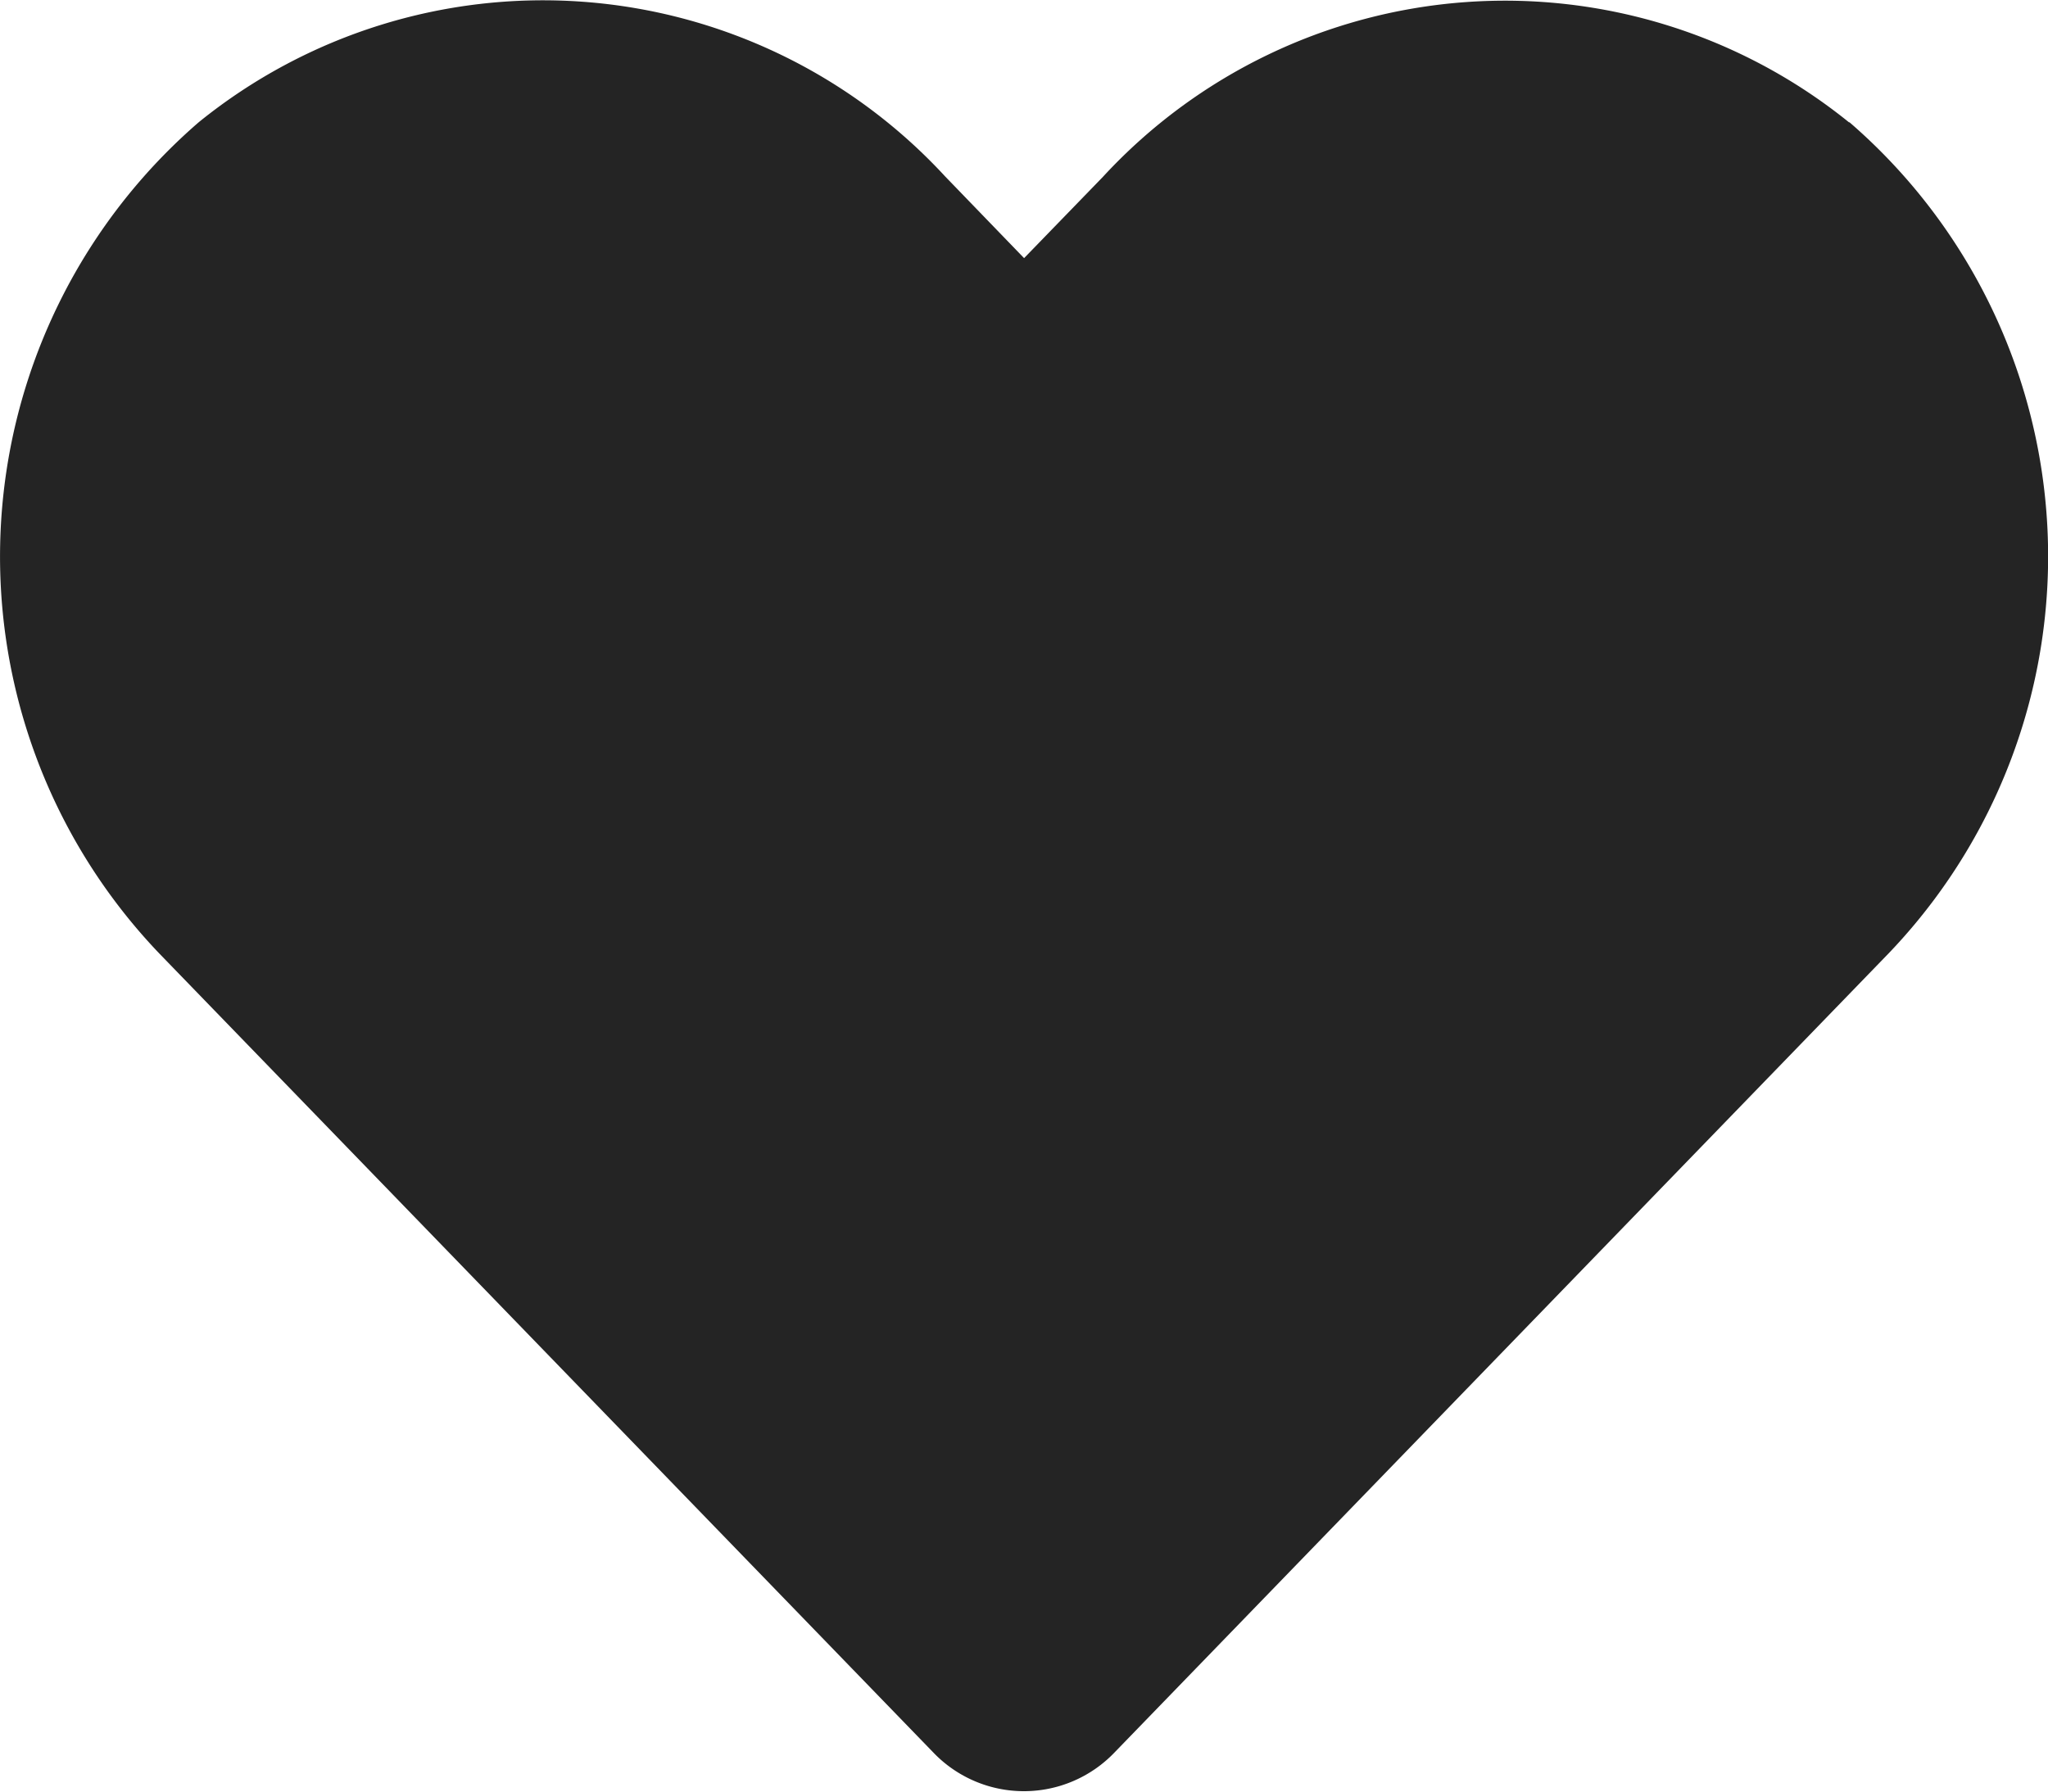
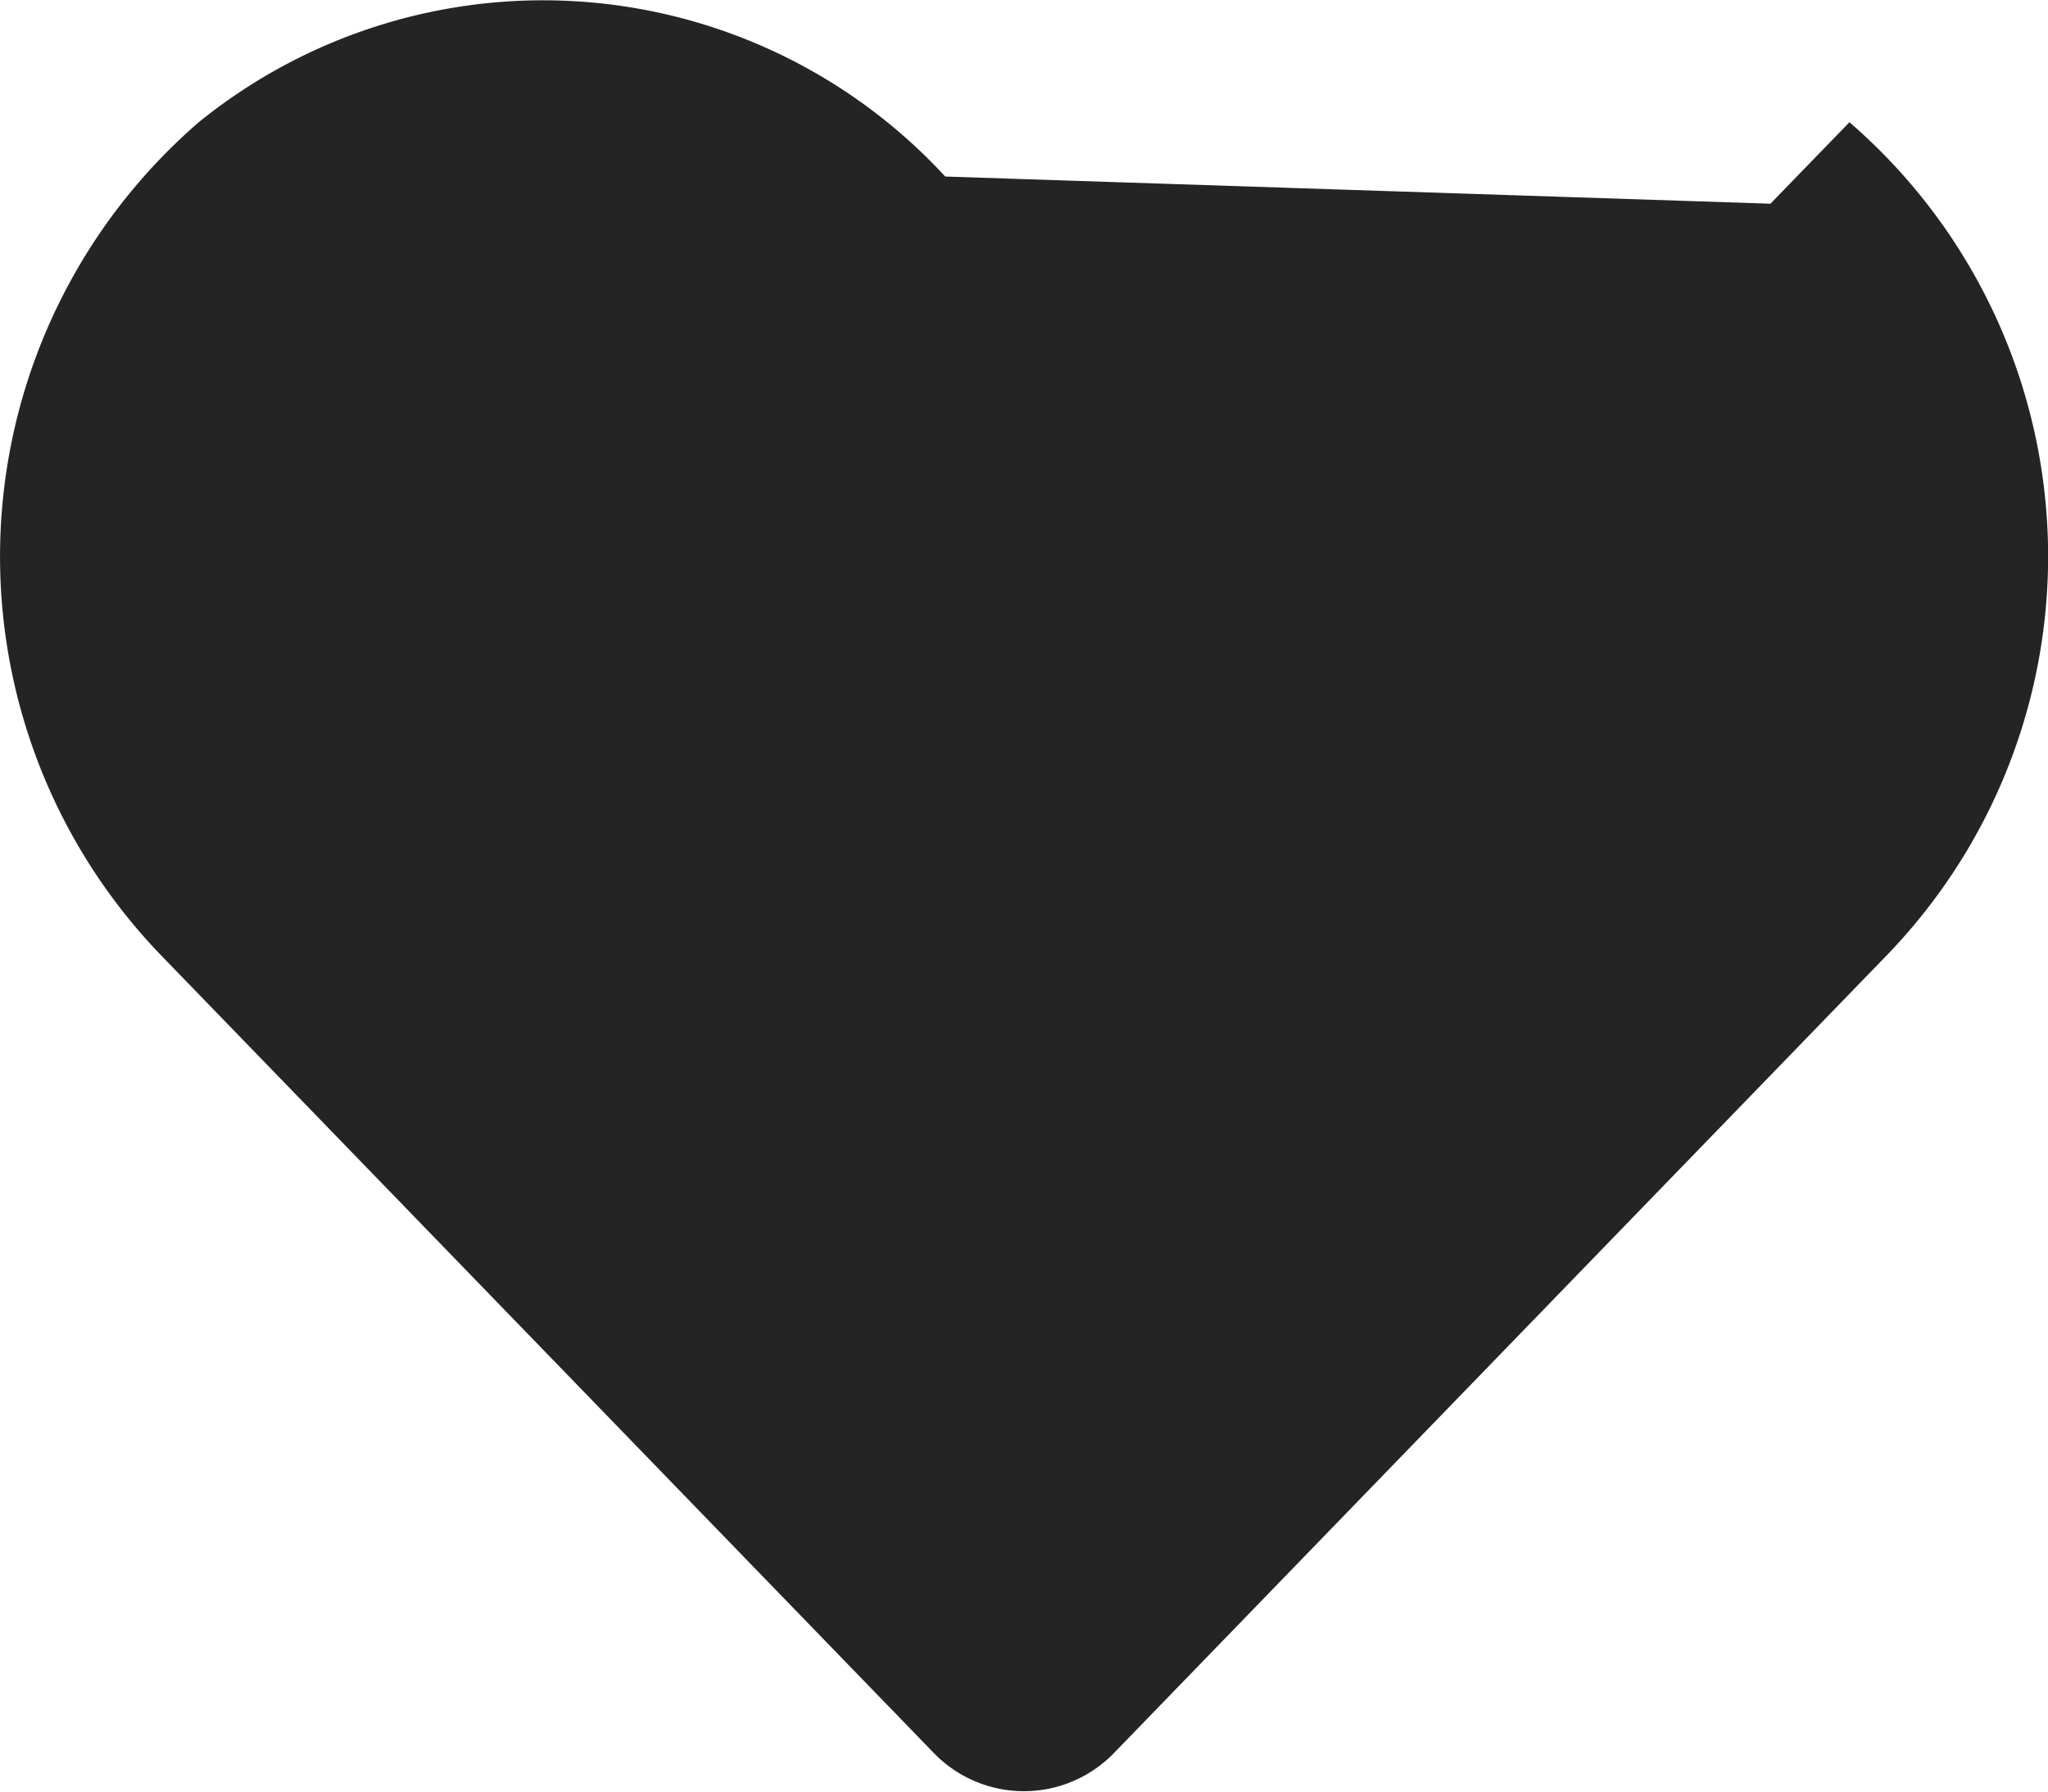
<svg xmlns="http://www.w3.org/2000/svg" width="21.48" height="18.795" viewBox="0 0 21.48 18.795">
-   <path id="icon-favourite" d="M19.394,3.533a5.737,5.737,0,0,0-7.828.571l-.826.852L9.913,4.1a5.737,5.737,0,0,0-7.828-.571,6.024,6.024,0,0,0-.415,8.722l8.118,8.382a1.315,1.315,0,0,0,1.9,0l8.118-8.382a6.02,6.02,0,0,0-.411-8.722Z" transform="translate(0.001 -2.248)" fill="#242424" />
+   <path id="icon-favourite" d="M19.394,3.533l-.826.852L9.913,4.1a5.737,5.737,0,0,0-7.828-.571,6.024,6.024,0,0,0-.415,8.722l8.118,8.382a1.315,1.315,0,0,0,1.9,0l8.118-8.382a6.02,6.02,0,0,0-.411-8.722Z" transform="translate(0.001 -2.248)" fill="#242424" />
</svg>